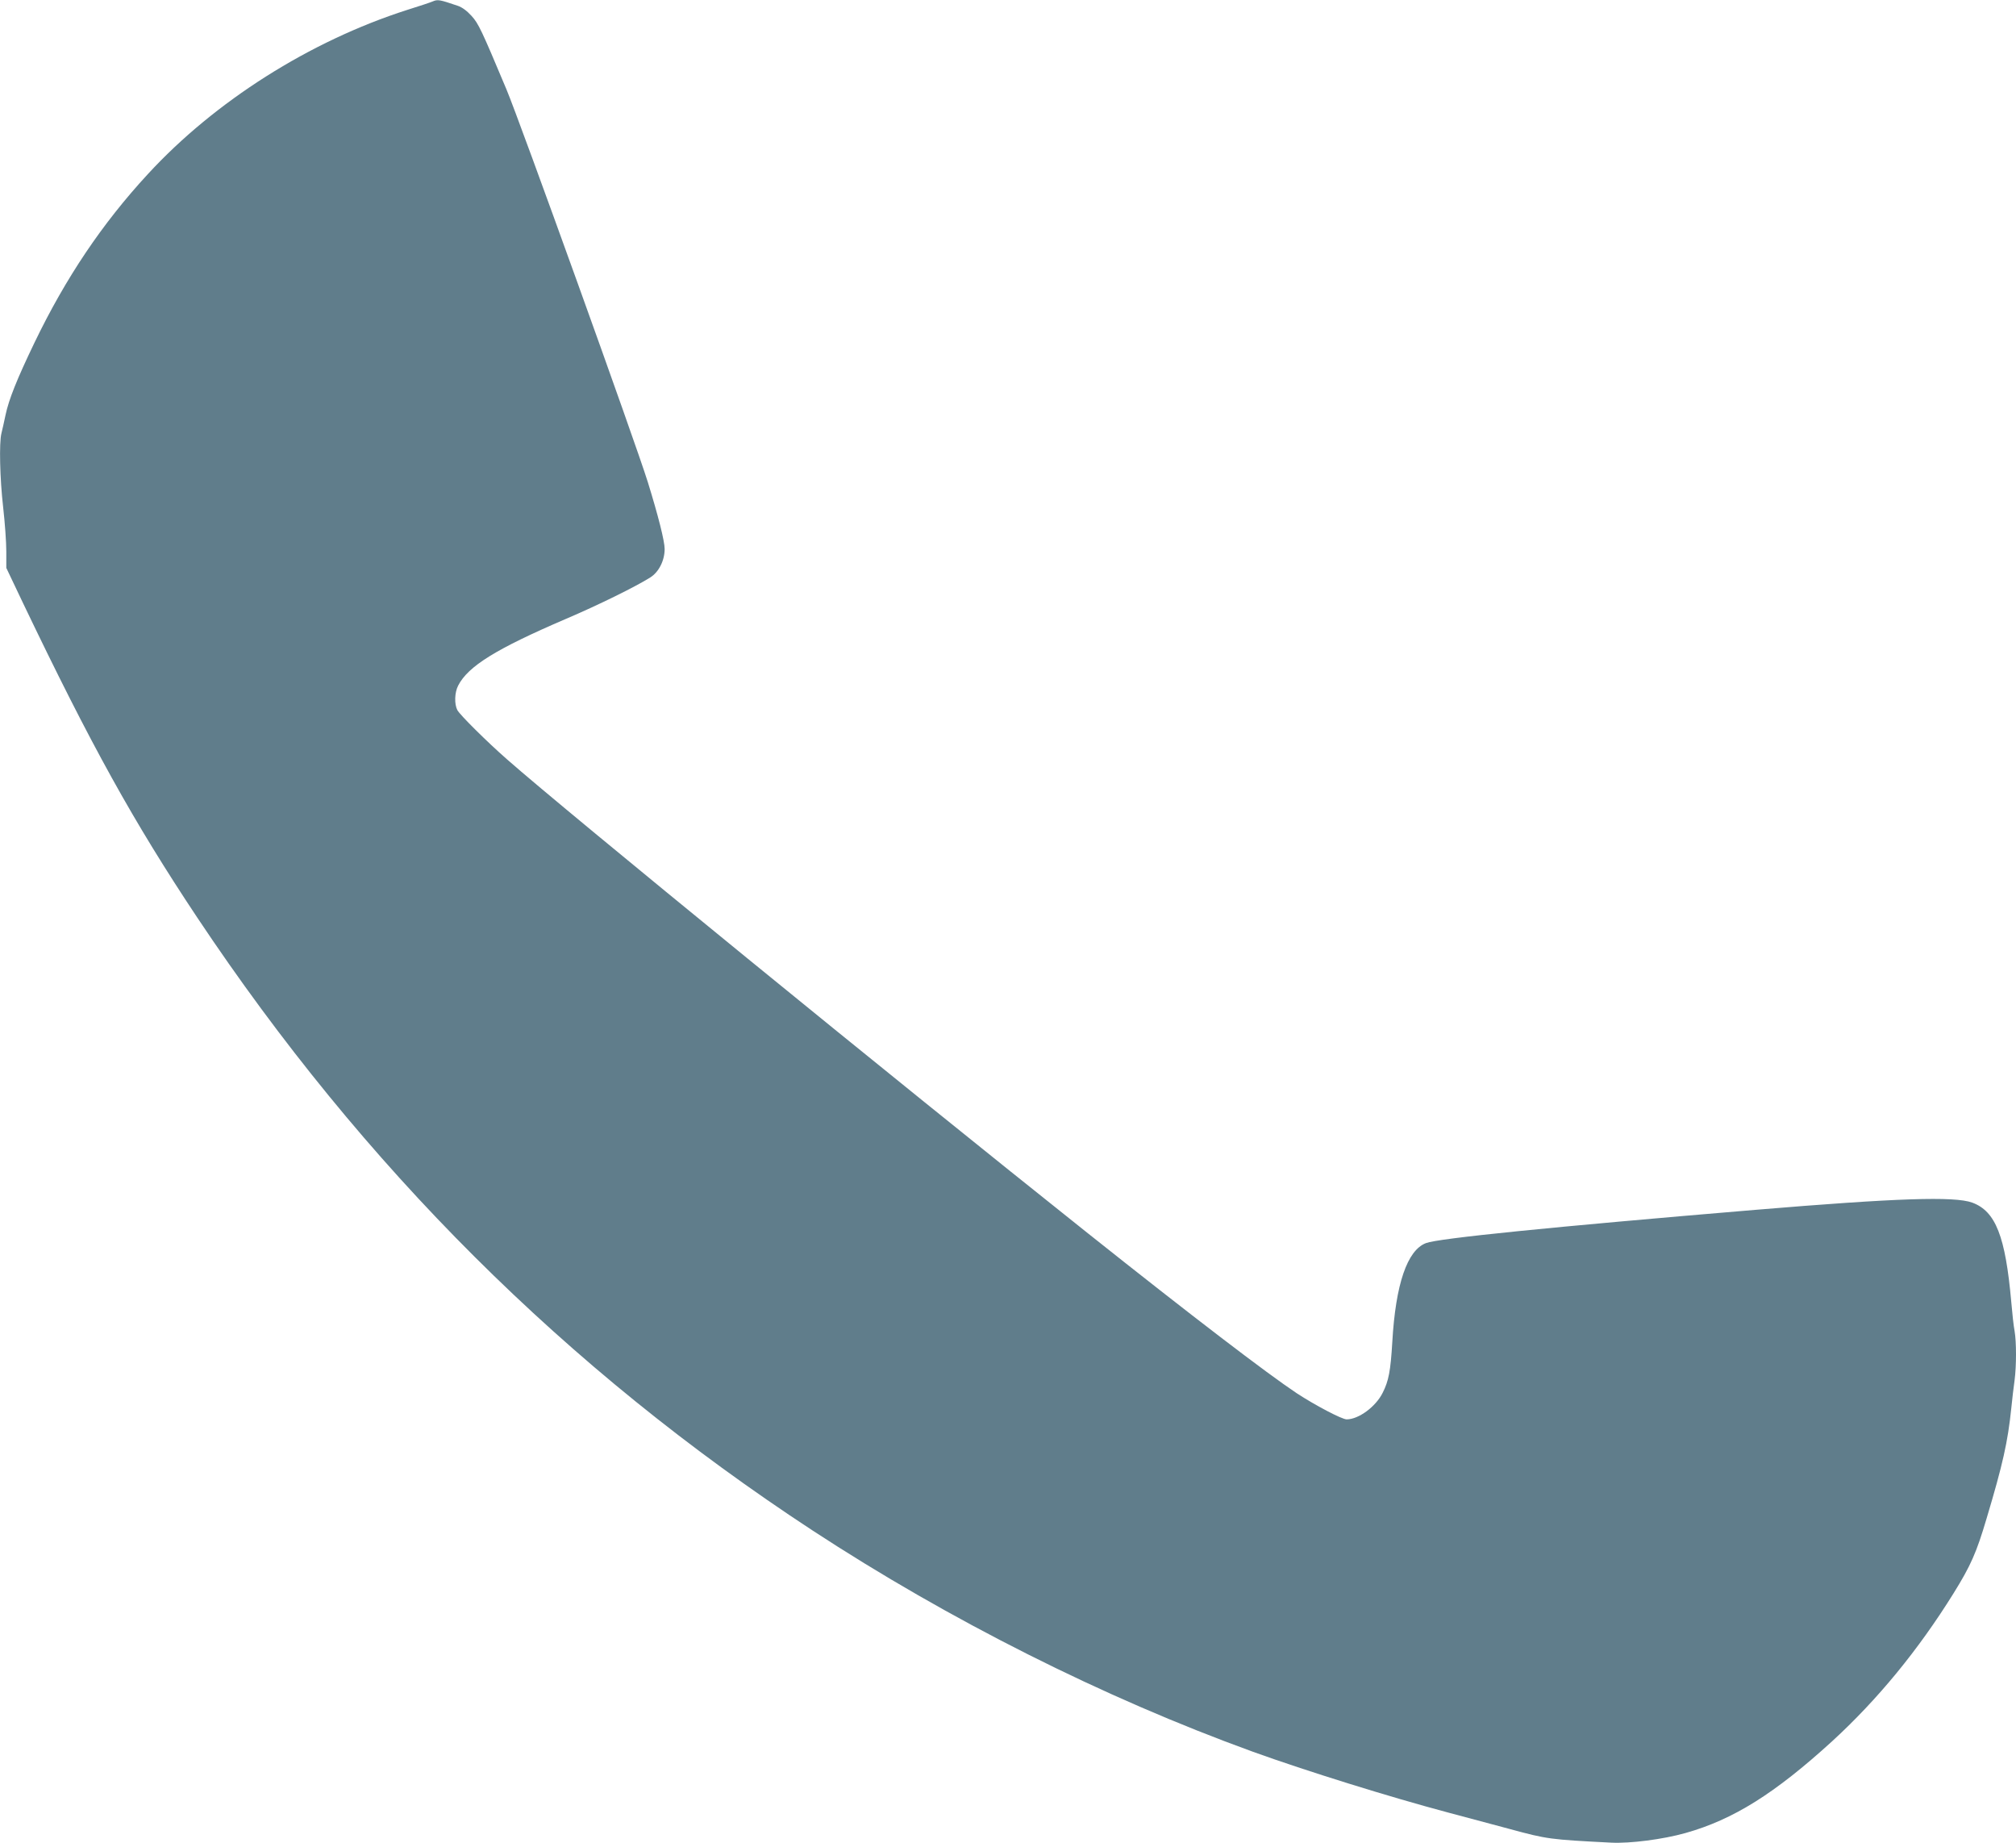
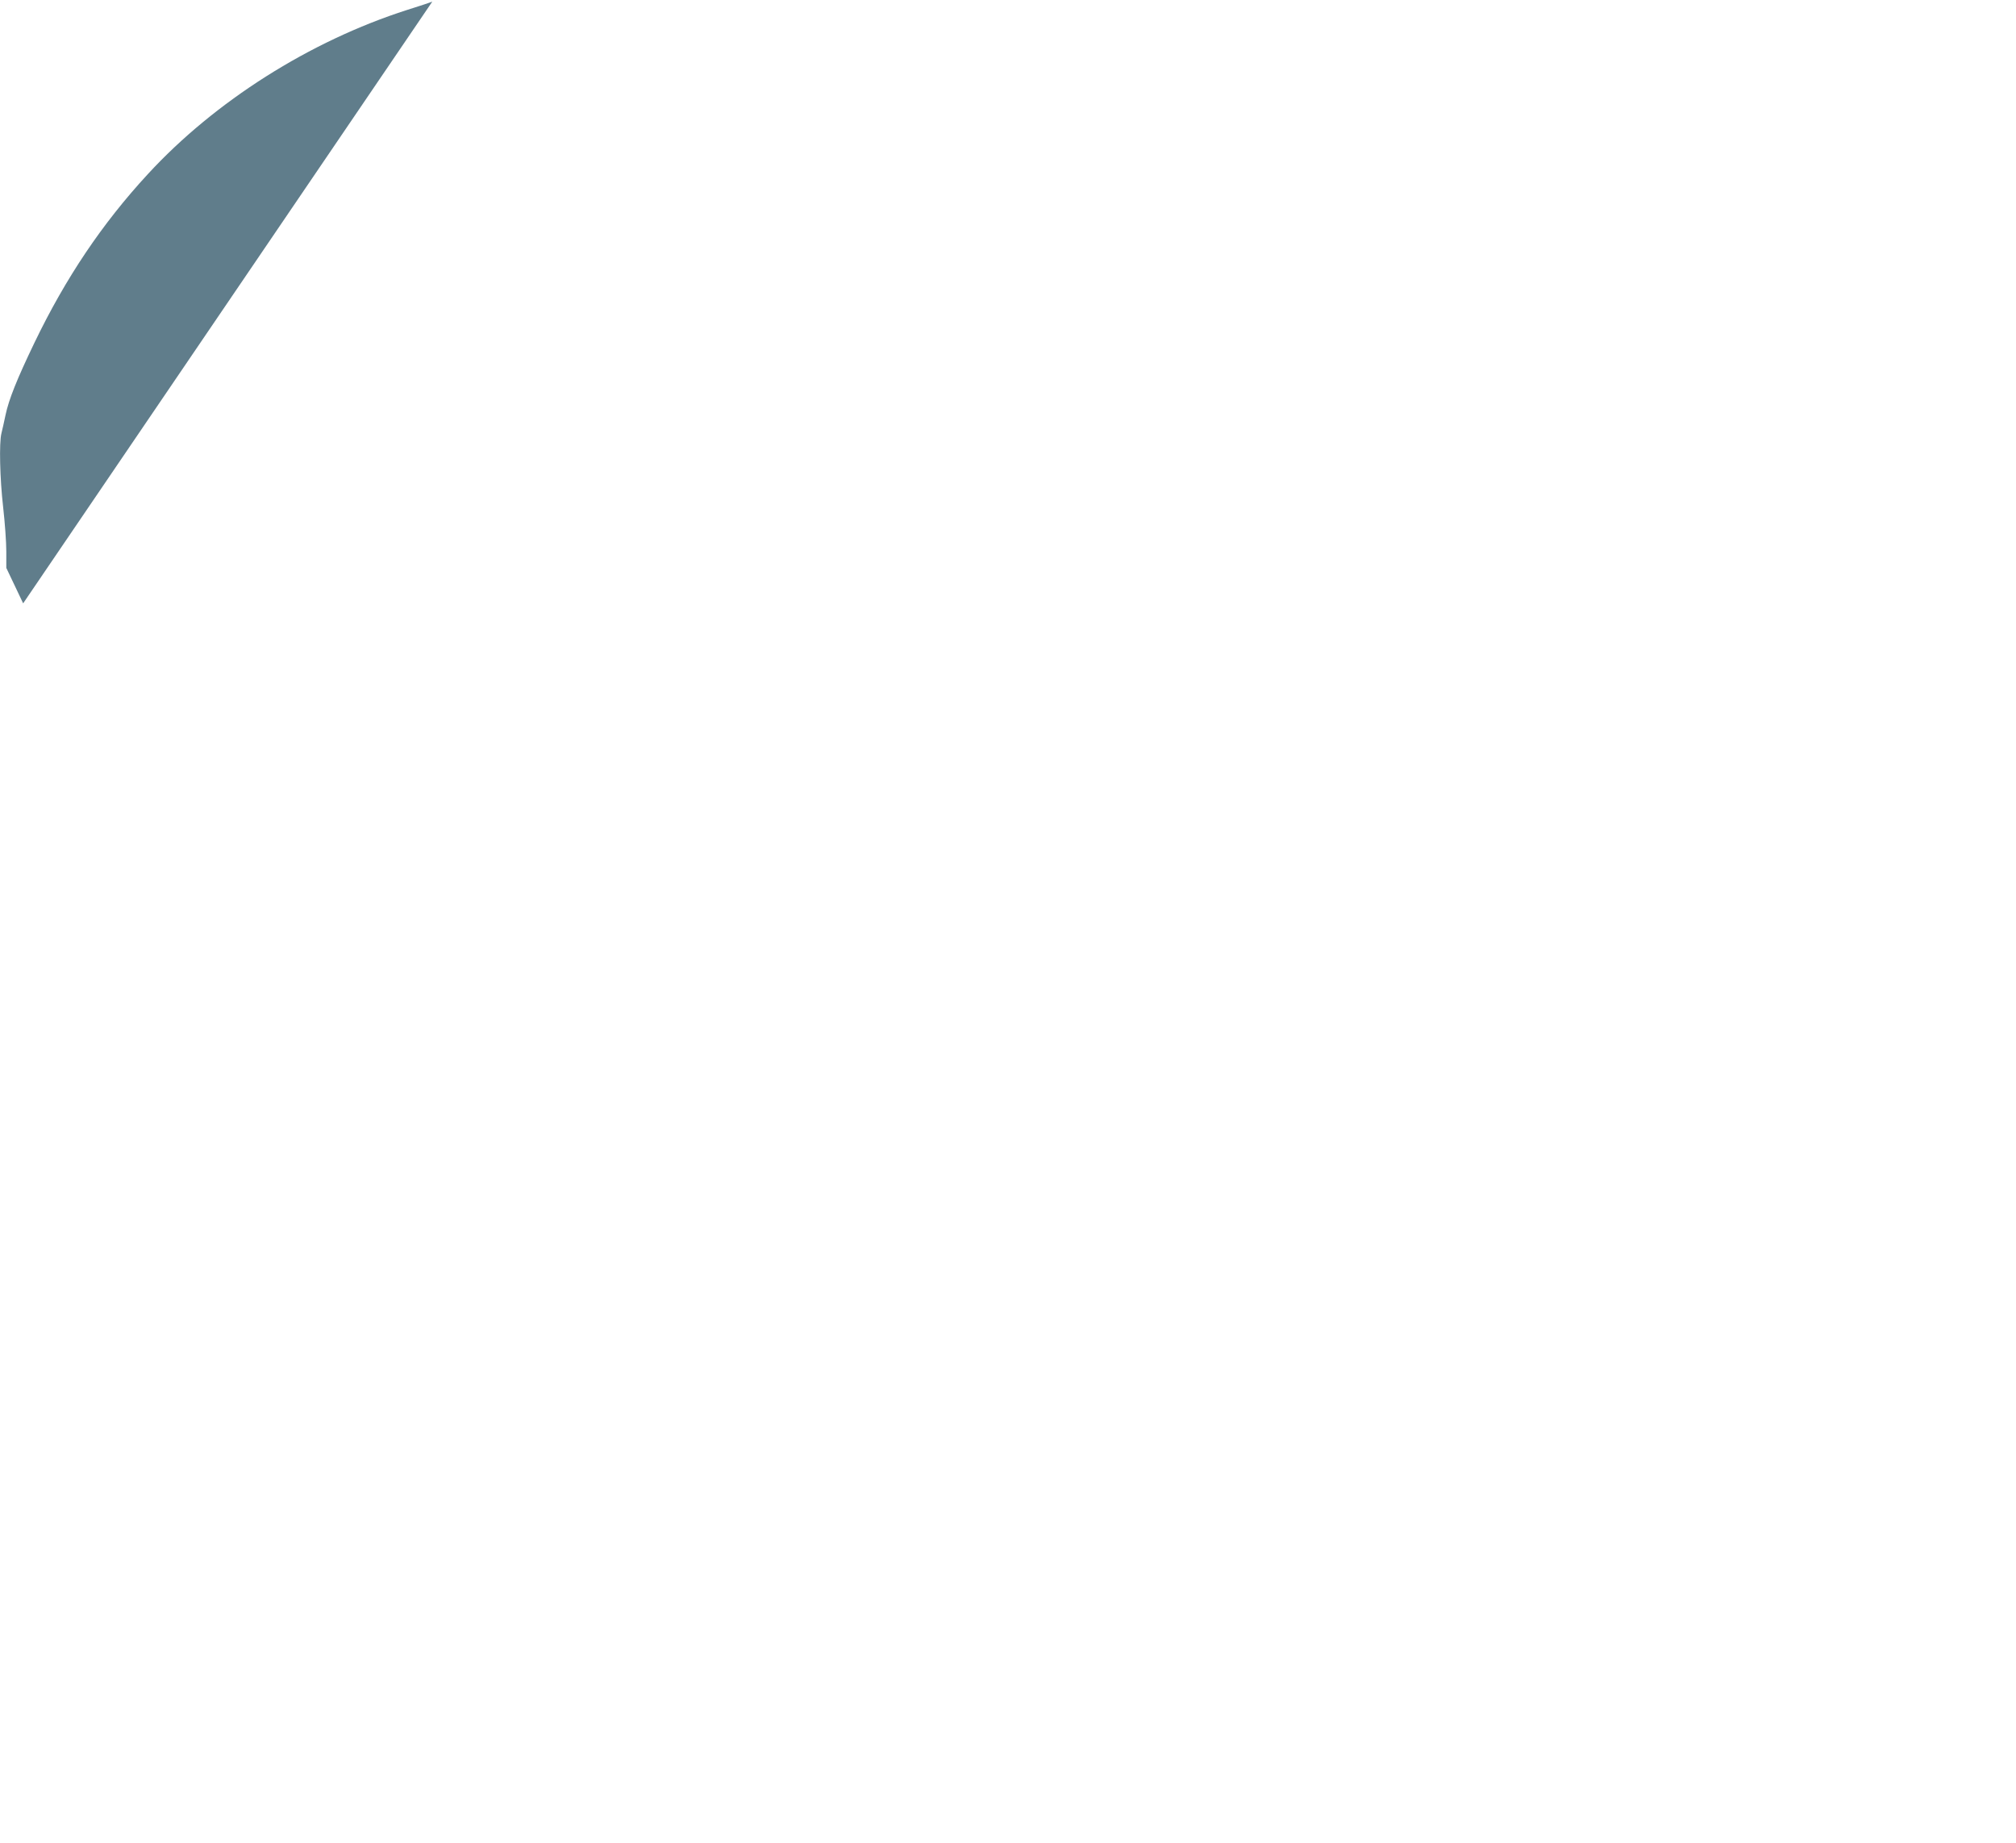
<svg xmlns="http://www.w3.org/2000/svg" version="1.0" width="1280pt" height="1170pt" viewBox="0 0 1280 1170" preserveAspectRatio="xMidYMid meet">
  <g transform="translate(0,1170) scale(0.1,-0.1)" fill="#607d8b" stroke="none">
-     <path d="M2745 11690 c-11 -5 -83 -29 -160 -53 -618 -198 -1221 -580 -1647 -1043 -289 -313 -521 -658 -719 -1069 -111 -231 -163 -360 -184 -460 -9 -44 -21 -96 -26 -116 -15 -61 -10 -285 11 -469 11 -96 20 -222 20 -280 l0 -105 107 -225 c432 -902 699 -1384 1105 -1994 1055 -1583 2341 -2865 3905 -3890 871 -570 1849 -1062 2798 -1406 338 -122 868 -287 1240 -386 94 -25 270 -72 393 -105 236 -64 252 -66 642 -86 120 -6 329 21 471 61 303 85 567 250 932 583 288 264 546 578 770 938 110 177 146 259 210 475 103 344 135 487 157 700 6 58 15 138 21 178 12 93 12 243 0 313 -6 30 -15 113 -21 184 -37 417 -99 576 -248 631 -113 41 -479 29 -1377 -46 -1301 -109 -2013 -181 -2091 -211 -119 -45 -193 -260 -214 -628 -11 -184 -23 -247 -61 -322 -44 -89 -153 -169 -229 -169 -30 0 -201 90 -317 166 -188 125 -667 491 -1323 1013 -1223 973 -3319 2683 -3690 3010 -129 113 -300 283 -316 313 -20 38 -18 112 5 156 63 123 241 233 681 422 207 88 448 207 538 264 55 34 92 108 92 181 0 50 -41 212 -107 425 -77 248 -814 2295 -898 2494 -157 374 -177 417 -221 465 -29 32 -60 55 -87 64 -118 40 -127 42 -162 27z" />
+     <path d="M2745 11690 c-11 -5 -83 -29 -160 -53 -618 -198 -1221 -580 -1647 -1043 -289 -313 -521 -658 -719 -1069 -111 -231 -163 -360 -184 -460 -9 -44 -21 -96 -26 -116 -15 -61 -10 -285 11 -469 11 -96 20 -222 20 -280 l0 -105 107 -225 z" />
  </g>
</svg>